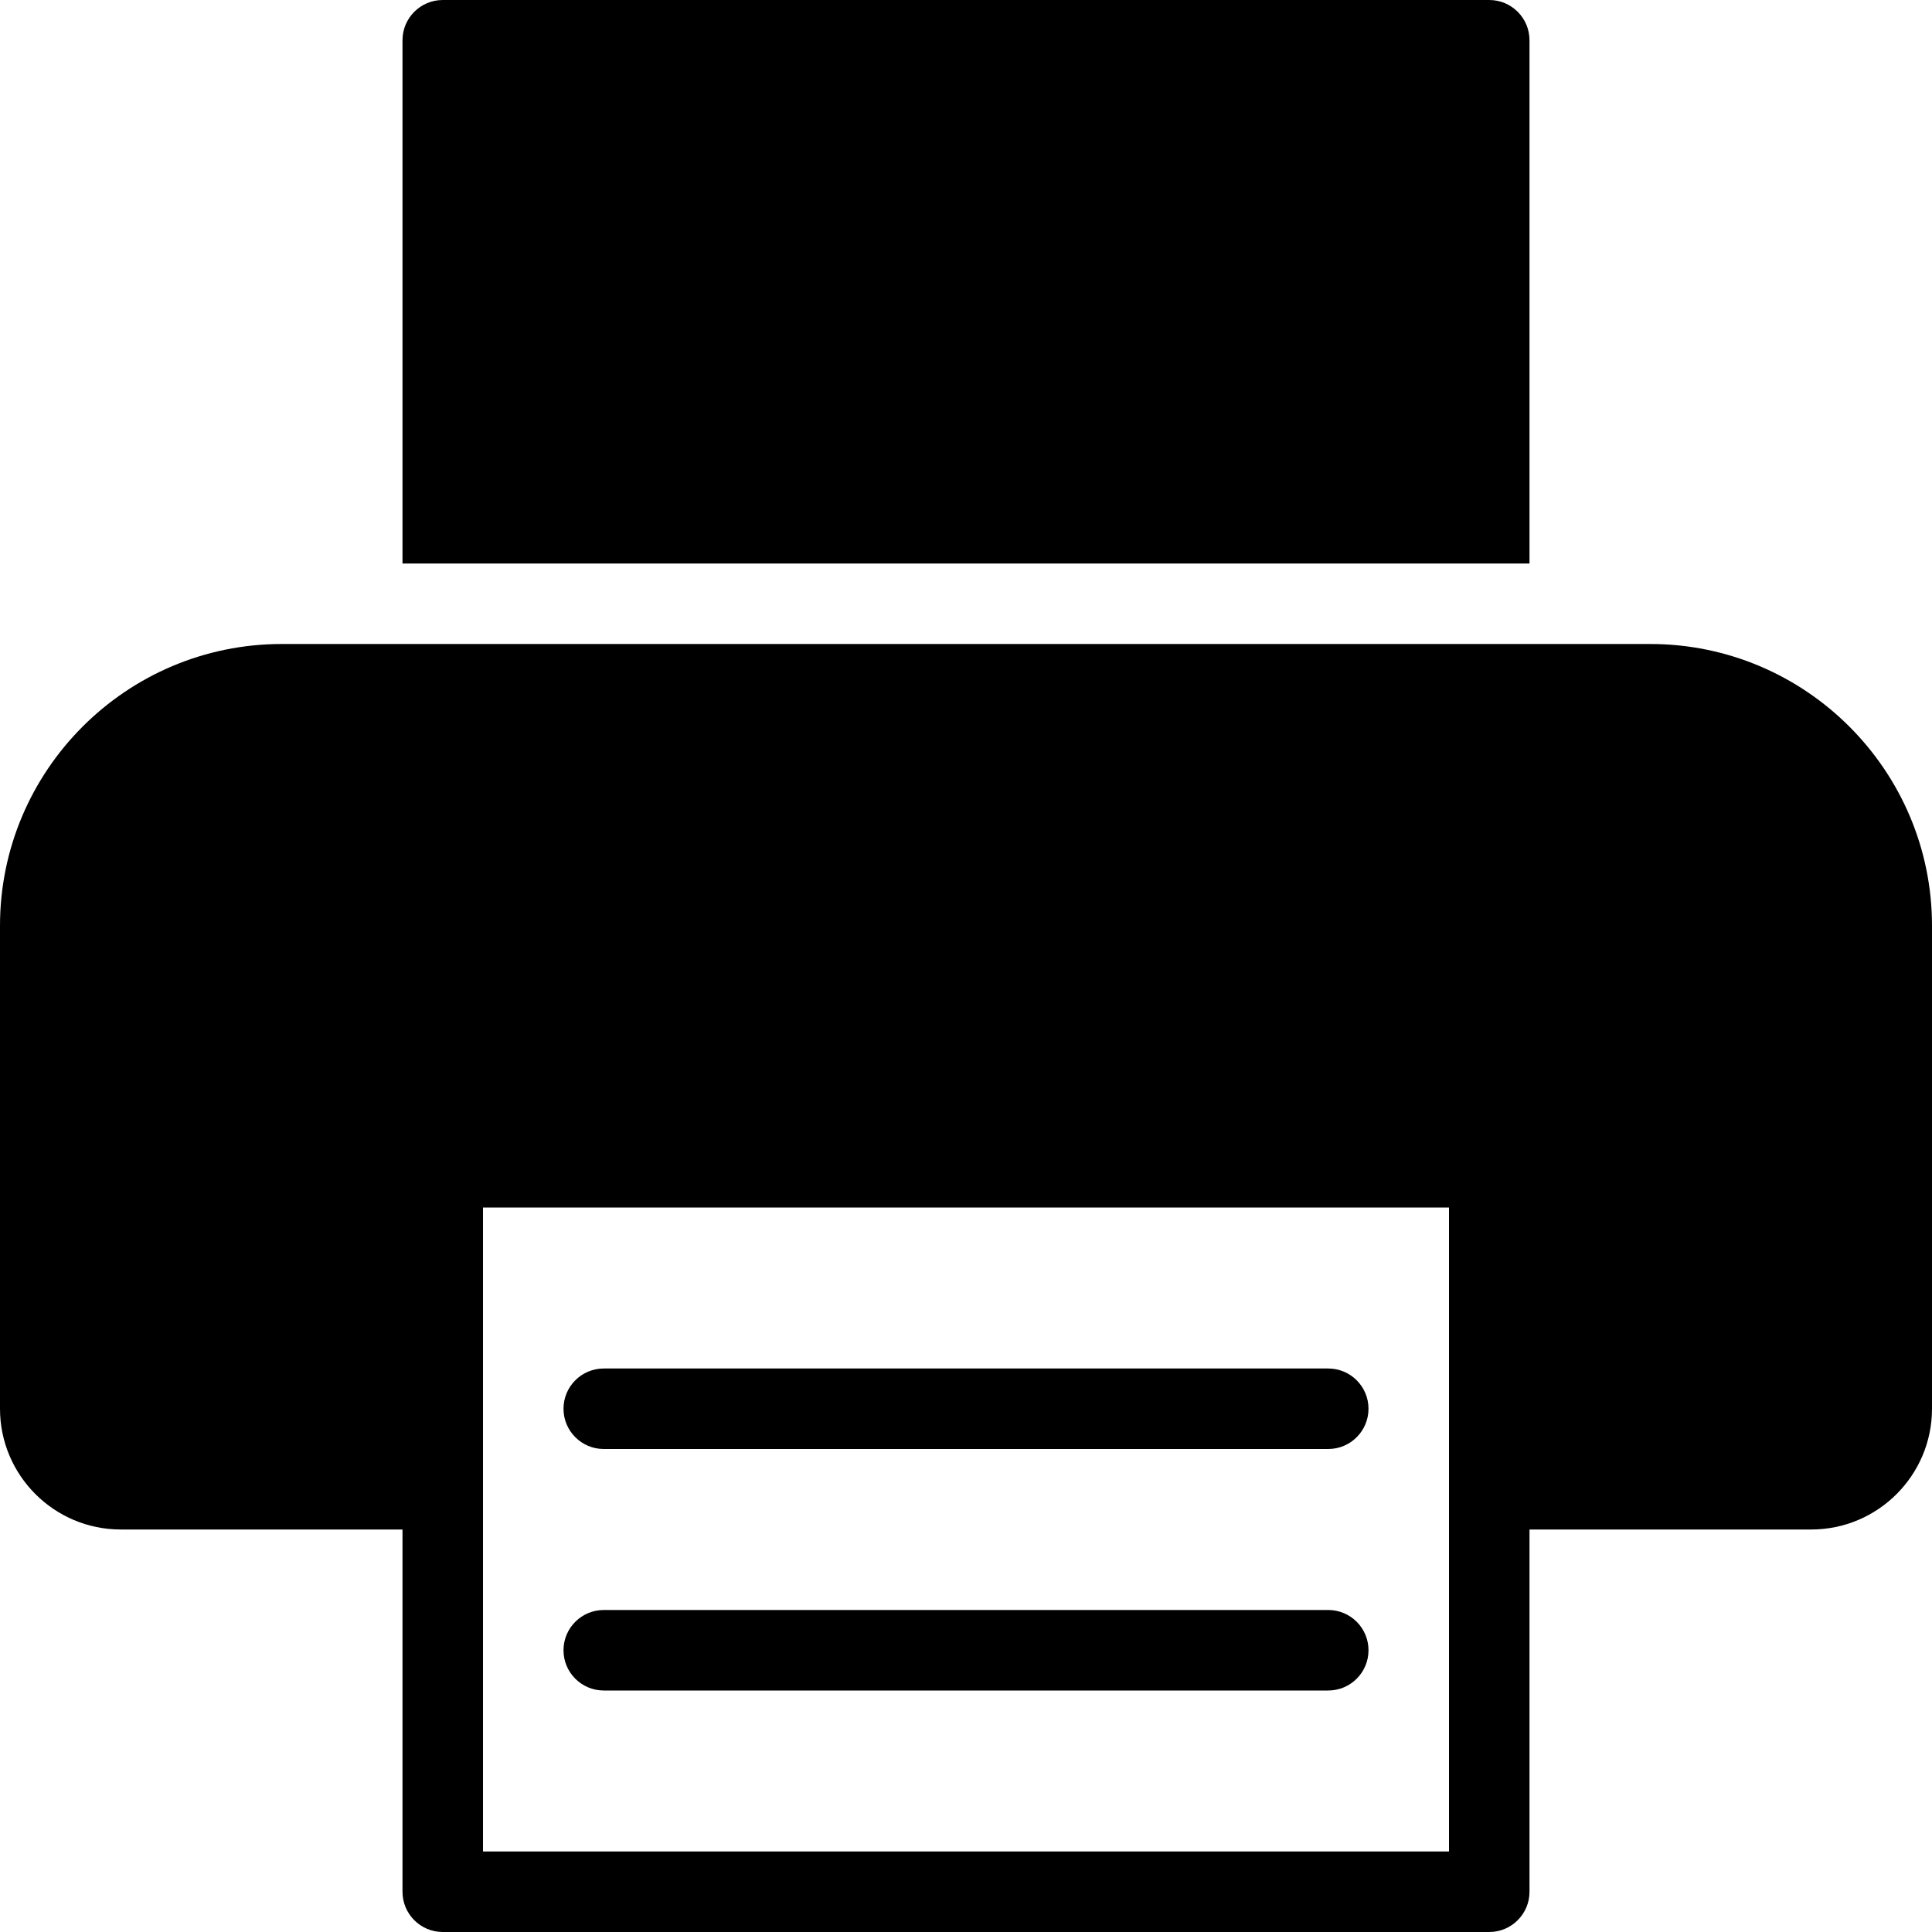
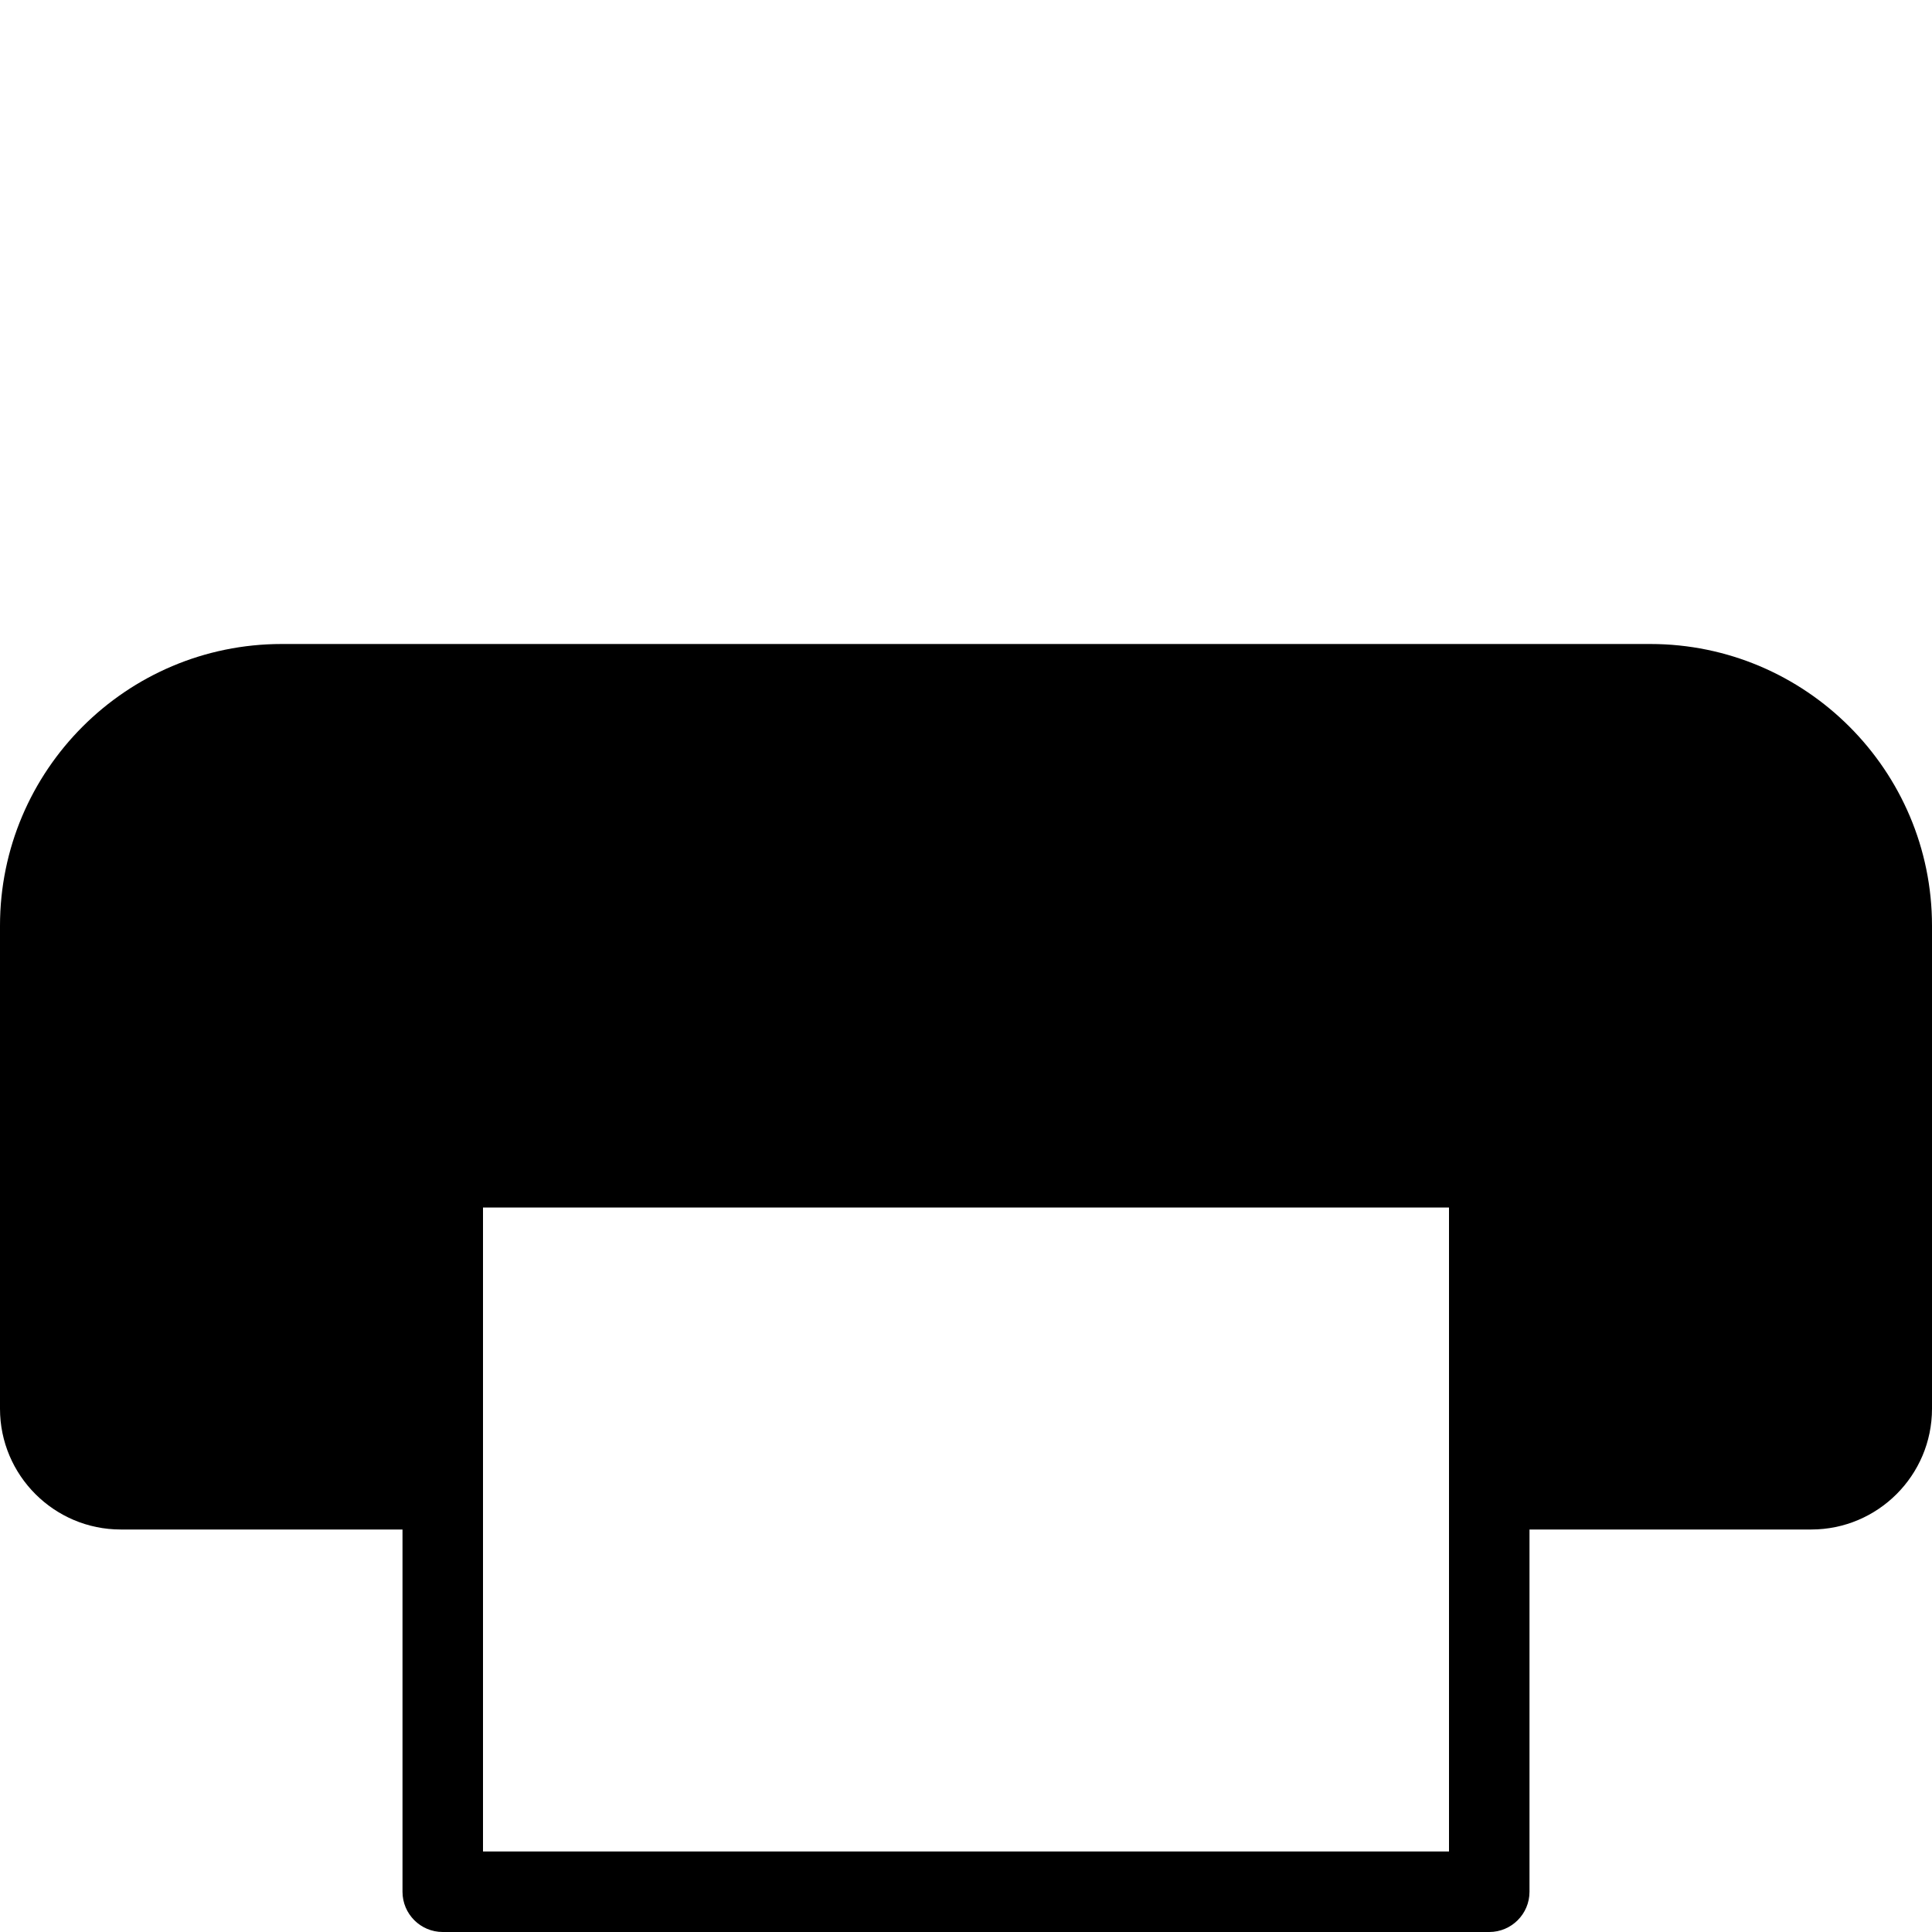
<svg xmlns="http://www.w3.org/2000/svg" version="1.1" x="0px" y="0px" height="16px" width="16px" viewBox="0 0 24 24" style="enable-background:new 0 0 24 24;" xml:space="preserve">
  <g class="icon">
    <g>
-       <path d="M19,0.5C19,0.224,18.776,0,18.5,0h-13C5.224,0,5,0.224,5,0.5V7h14V0.5z" />
-       <path d="M7.5,21h9c0.276,0,0.5-0.224,0.5-0.5S16.776,20,16.5,20h-9C7.224,20,7,20.224,7,20.5S7.224,21,7.5,21z" />
-       <path d="M7.5,18h9c0.276,0,0.5-0.224,0.5-0.5S16.776,17,16.5,17h-9C7.224,17,7,17.224,7,17.5S7.224,18,7.5,18z" />
      <path d="M20.5,8h-17C1.57,8,0,9.57,0,11.5v6C0,18.327,0.673,19,1.5,19H5v4.5C5,23.776,5.224,24,5.5,24h13    c0.276,0,0.5-0.224,0.5-0.5V19h3.5c0.827,0,1.5-0.673,1.5-1.5v-6C24,9.57,22.43,8,20.5,8z M18,23H6v-8h12V23z" />
    </g>
  </g>
</svg>